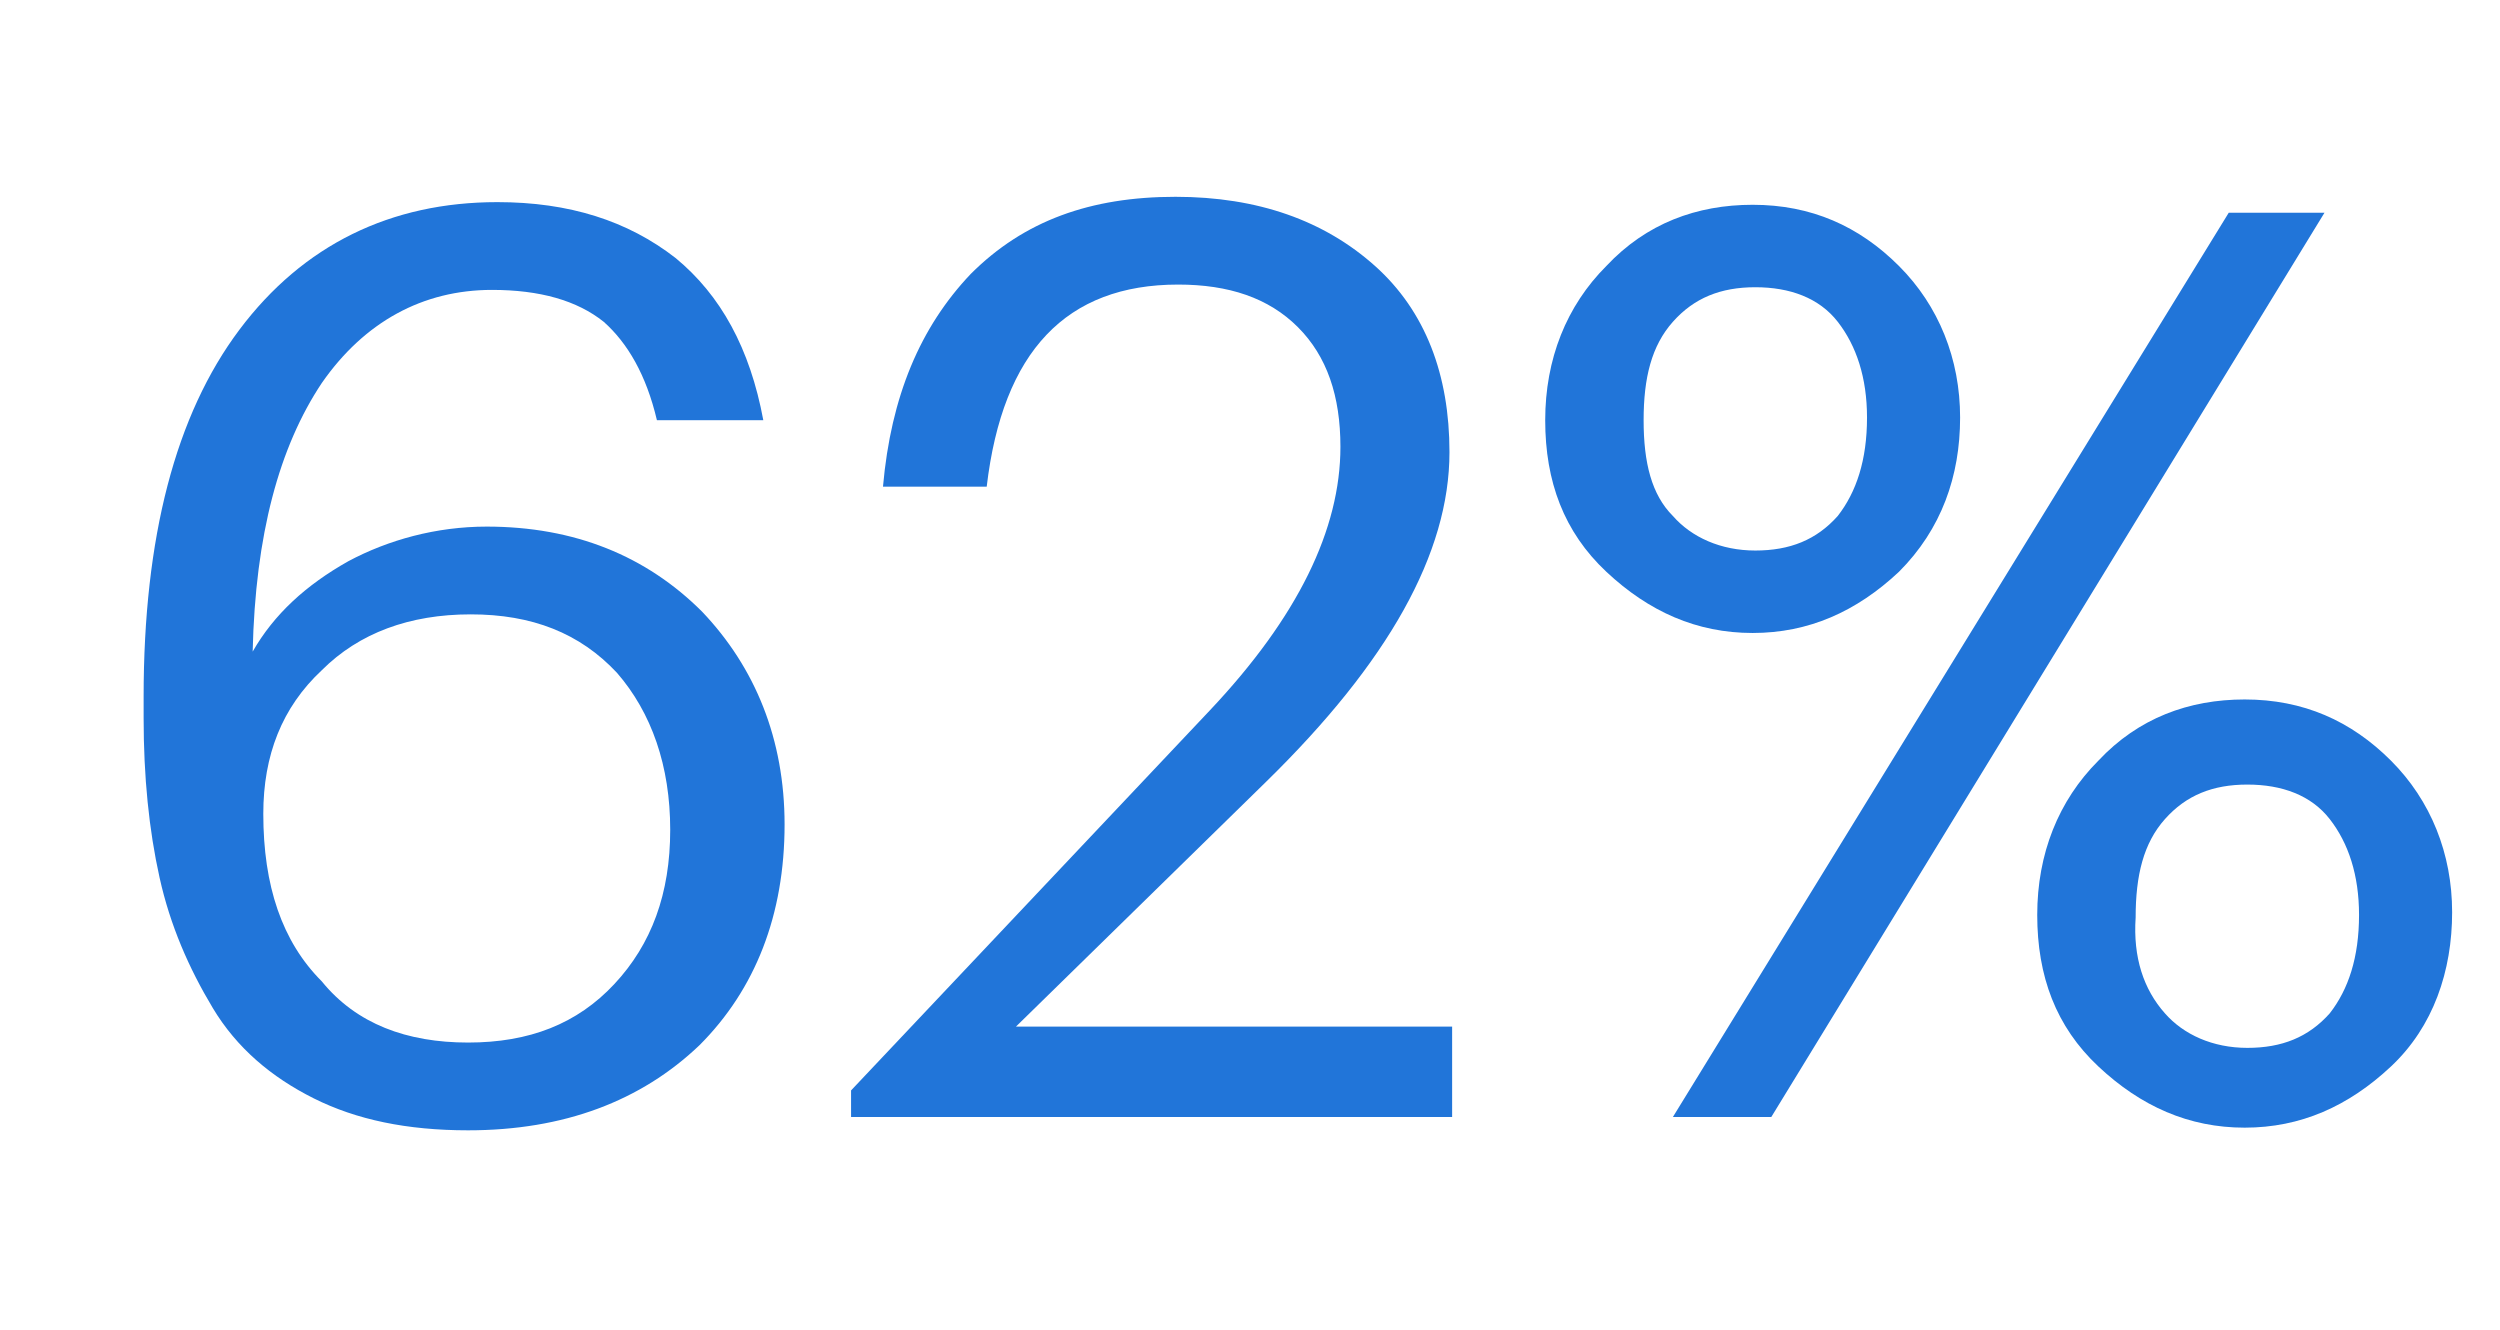
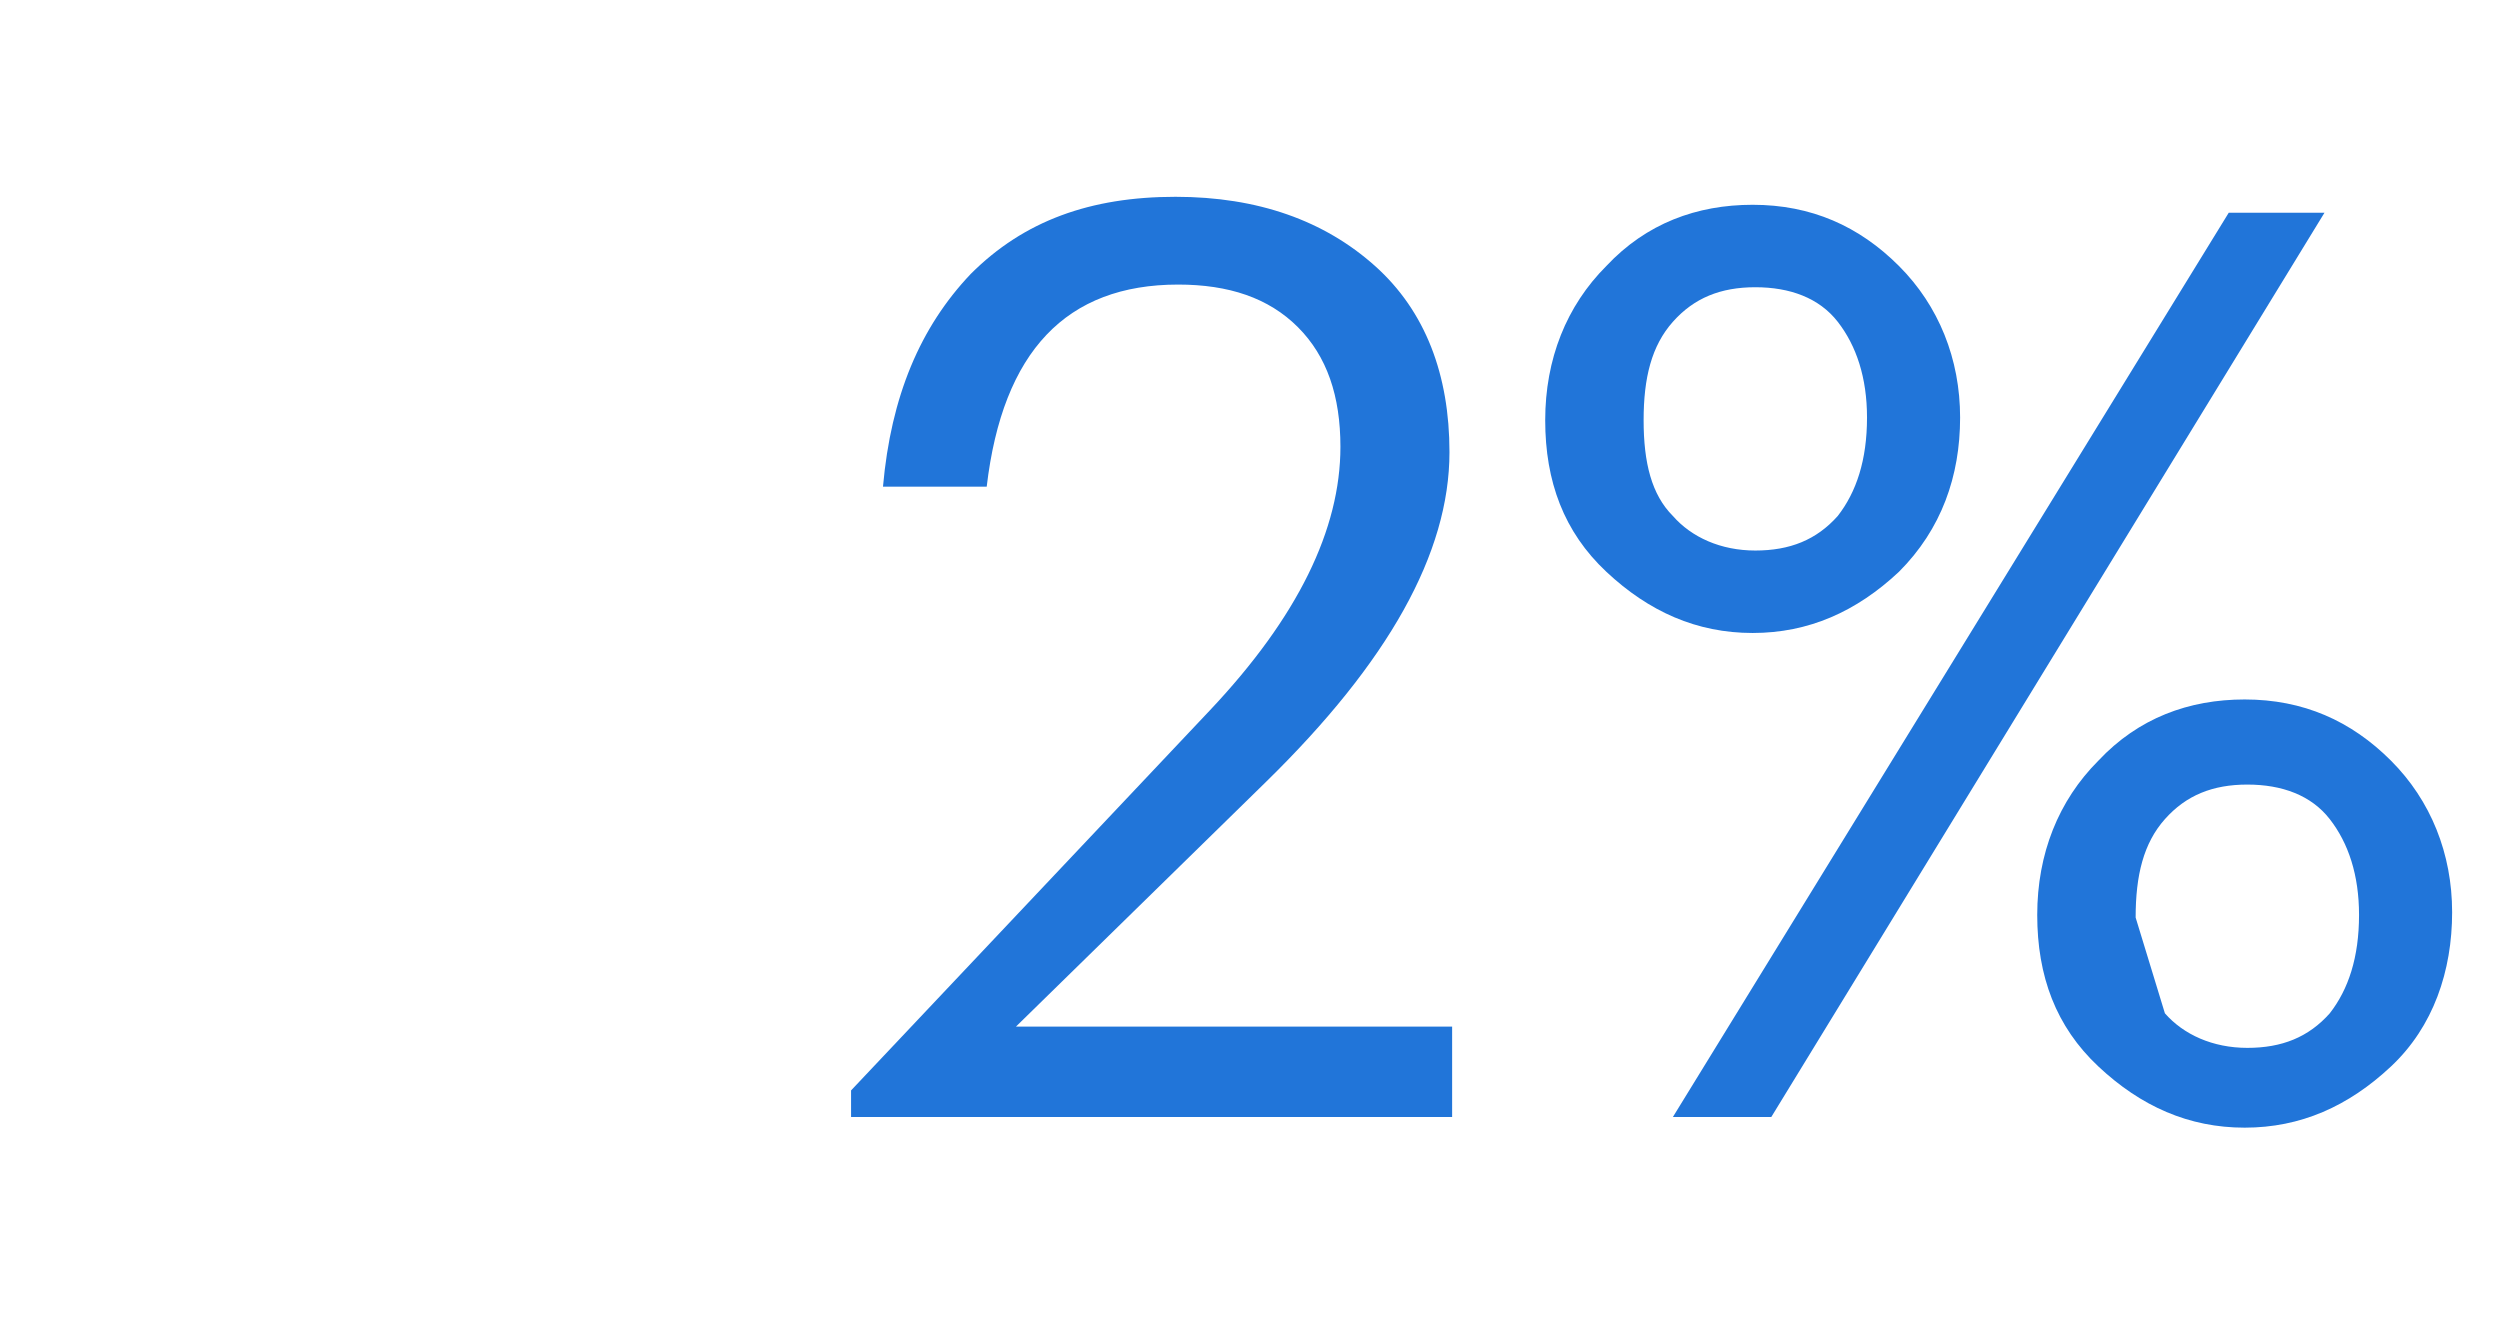
<svg xmlns="http://www.w3.org/2000/svg" version="1.1" id="Layer_1" x="0px" y="0px" viewBox="0 0 94 50" style="enable-background:new 0 0 94 50;" xml:space="preserve">
  <style type="text/css">
	.st0{enable-background:new    ;}
	.st1{fill:#2175D9;}
</style>
  <g class="st0">
-     <path class="st1" d="M17.6,42.5c-2.3,0-4.2-0.4-5.8-1.2c-1.6-0.8-2.9-1.9-3.8-3.4c-0.9-1.5-1.6-3.1-2-4.9c-0.4-1.8-0.6-3.8-0.6-6   v-0.8c0-6,1.2-10.6,3.6-13.8c2.4-3.2,5.7-4.8,9.7-4.8c2.7,0,4.9,0.7,6.7,2.1c1.7,1.4,2.8,3.4,3.3,6.1h-4c-0.4-1.7-1.1-2.9-2-3.7   c-1-0.8-2.4-1.2-4.2-1.2c-2.6,0-4.8,1.2-6.4,3.5c-1.6,2.4-2.5,5.7-2.6,10.1c0.8-1.4,2-2.5,3.6-3.4c1.5-0.8,3.3-1.3,5.2-1.3   c3.3,0,6,1.1,8.1,3.2c2,2.1,3.1,4.8,3.1,8c0,3.4-1.1,6.2-3.2,8.3C24.1,41.4,21.2,42.5,17.6,42.5z M17.6,39.2c2.3,0,4.1-0.7,5.5-2.2   s2.1-3.4,2.1-5.8c0-2.4-0.7-4.4-2-5.9c-1.4-1.5-3.2-2.2-5.5-2.2c-2.3,0-4.2,0.7-5.6,2.1c-1.5,1.4-2.2,3.2-2.2,5.4   c0,2.7,0.7,4.8,2.2,6.3C13.4,38.5,15.3,39.2,17.6,39.2z" />
    <path class="st1" d="M32,42v-1l13.5-14.3c3.3-3.5,4.9-6.8,4.9-9.9c0-1.9-0.5-3.4-1.6-4.5c-1.1-1.1-2.6-1.6-4.5-1.6   c-4.2,0-6.6,2.5-7.2,7.6h-3.9c0.3-3.4,1.4-6,3.3-8c2-2,4.5-2.9,7.7-2.9c3.1,0,5.6,0.9,7.5,2.6c1.9,1.7,2.8,4.1,2.8,7   c0,3.8-2.3,7.9-6.9,12.4l-9.4,9.2h16.4V42H32z" />
-     <path class="st1" d="M71.4,21.5c-1.6,1.5-3.4,2.3-5.5,2.3c-2.1,0-3.9-0.8-5.5-2.3s-2.3-3.4-2.3-5.7c0-2.3,0.8-4.3,2.3-5.8   c1.5-1.6,3.4-2.3,5.5-2.3c2.2,0,4,0.8,5.5,2.3c1.5,1.5,2.3,3.5,2.3,5.7S73,19.9,71.4,21.5z M62.9,19.4c0.7,0.8,1.8,1.3,3.1,1.3   c1.3,0,2.3-0.4,3.1-1.3c0.7-0.9,1.1-2.1,1.1-3.7c0-1.5-0.4-2.7-1.1-3.6c-0.7-0.9-1.8-1.3-3.1-1.3c-1.3,0-2.3,0.4-3.1,1.3   c-0.8,0.9-1.1,2.1-1.1,3.7S62.1,18.6,62.9,19.4z M62.9,42L83.8,8h3.6L66.6,42H62.9z M89.9,40.1c-1.6,1.5-3.4,2.3-5.5,2.3   c-2.1,0-3.9-0.8-5.5-2.3c-1.6-1.5-2.3-3.4-2.3-5.7c0-2.3,0.8-4.3,2.3-5.8c1.5-1.6,3.4-2.3,5.5-2.3c2.2,0,4,0.8,5.5,2.3   s2.3,3.5,2.3,5.7S91.5,38.6,89.9,40.1z M81.4,38.1c0.7,0.8,1.8,1.3,3.1,1.3c1.3,0,2.3-0.4,3.1-1.3c0.7-0.9,1.1-2.1,1.1-3.7   c0-1.5-0.4-2.7-1.1-3.6c-0.7-0.9-1.8-1.3-3.1-1.3c-1.3,0-2.3,0.4-3.1,1.3c-0.8,0.9-1.1,2.1-1.1,3.7C80.2,36,80.6,37.2,81.4,38.1z" />
+     <path class="st1" d="M71.4,21.5c-1.6,1.5-3.4,2.3-5.5,2.3c-2.1,0-3.9-0.8-5.5-2.3s-2.3-3.4-2.3-5.7c0-2.3,0.8-4.3,2.3-5.8   c1.5-1.6,3.4-2.3,5.5-2.3c2.2,0,4,0.8,5.5,2.3c1.5,1.5,2.3,3.5,2.3,5.7S73,19.9,71.4,21.5z M62.9,19.4c0.7,0.8,1.8,1.3,3.1,1.3   c1.3,0,2.3-0.4,3.1-1.3c0.7-0.9,1.1-2.1,1.1-3.7c0-1.5-0.4-2.7-1.1-3.6c-0.7-0.9-1.8-1.3-3.1-1.3c-1.3,0-2.3,0.4-3.1,1.3   c-0.8,0.9-1.1,2.1-1.1,3.7S62.1,18.6,62.9,19.4z M62.9,42L83.8,8h3.6L66.6,42H62.9z M89.9,40.1c-1.6,1.5-3.4,2.3-5.5,2.3   c-2.1,0-3.9-0.8-5.5-2.3c-1.6-1.5-2.3-3.4-2.3-5.7c0-2.3,0.8-4.3,2.3-5.8c1.5-1.6,3.4-2.3,5.5-2.3c2.2,0,4,0.8,5.5,2.3   s2.3,3.5,2.3,5.7S91.5,38.6,89.9,40.1z M81.4,38.1c0.7,0.8,1.8,1.3,3.1,1.3c1.3,0,2.3-0.4,3.1-1.3c0.7-0.9,1.1-2.1,1.1-3.7   c0-1.5-0.4-2.7-1.1-3.6c-0.7-0.9-1.8-1.3-3.1-1.3c-1.3,0-2.3,0.4-3.1,1.3c-0.8,0.9-1.1,2.1-1.1,3.7z" />
  </g>
</svg>